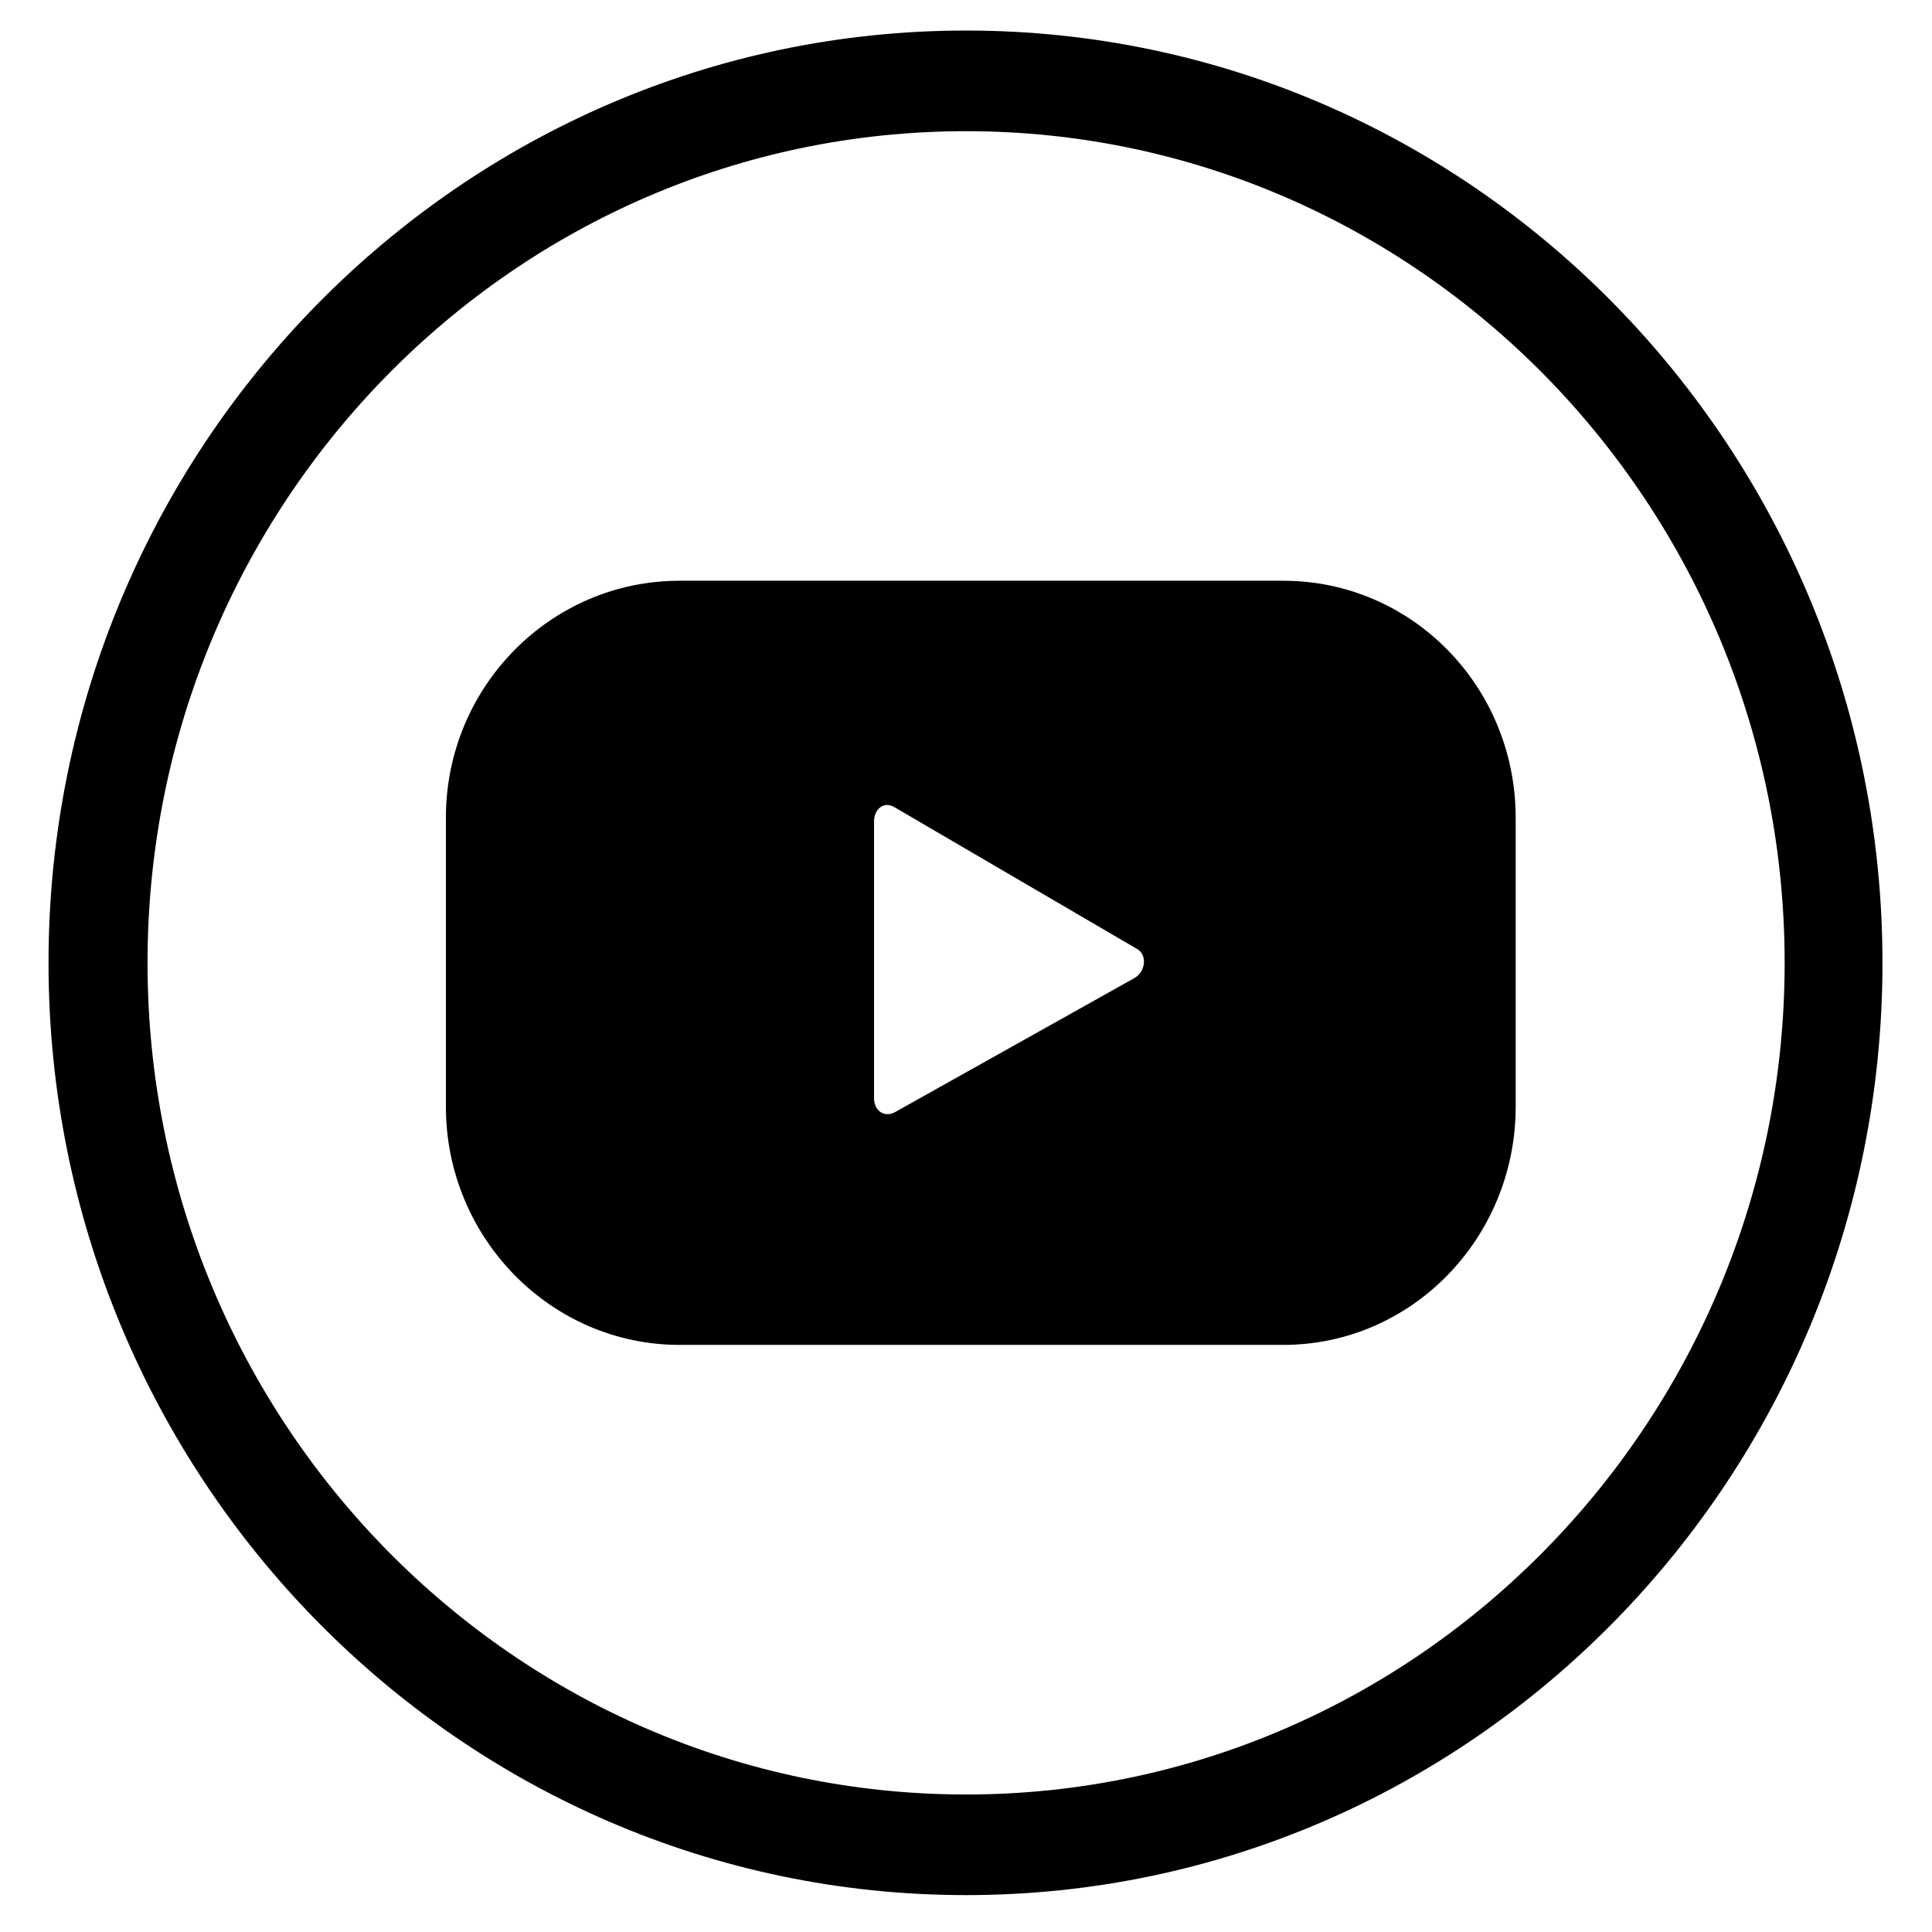
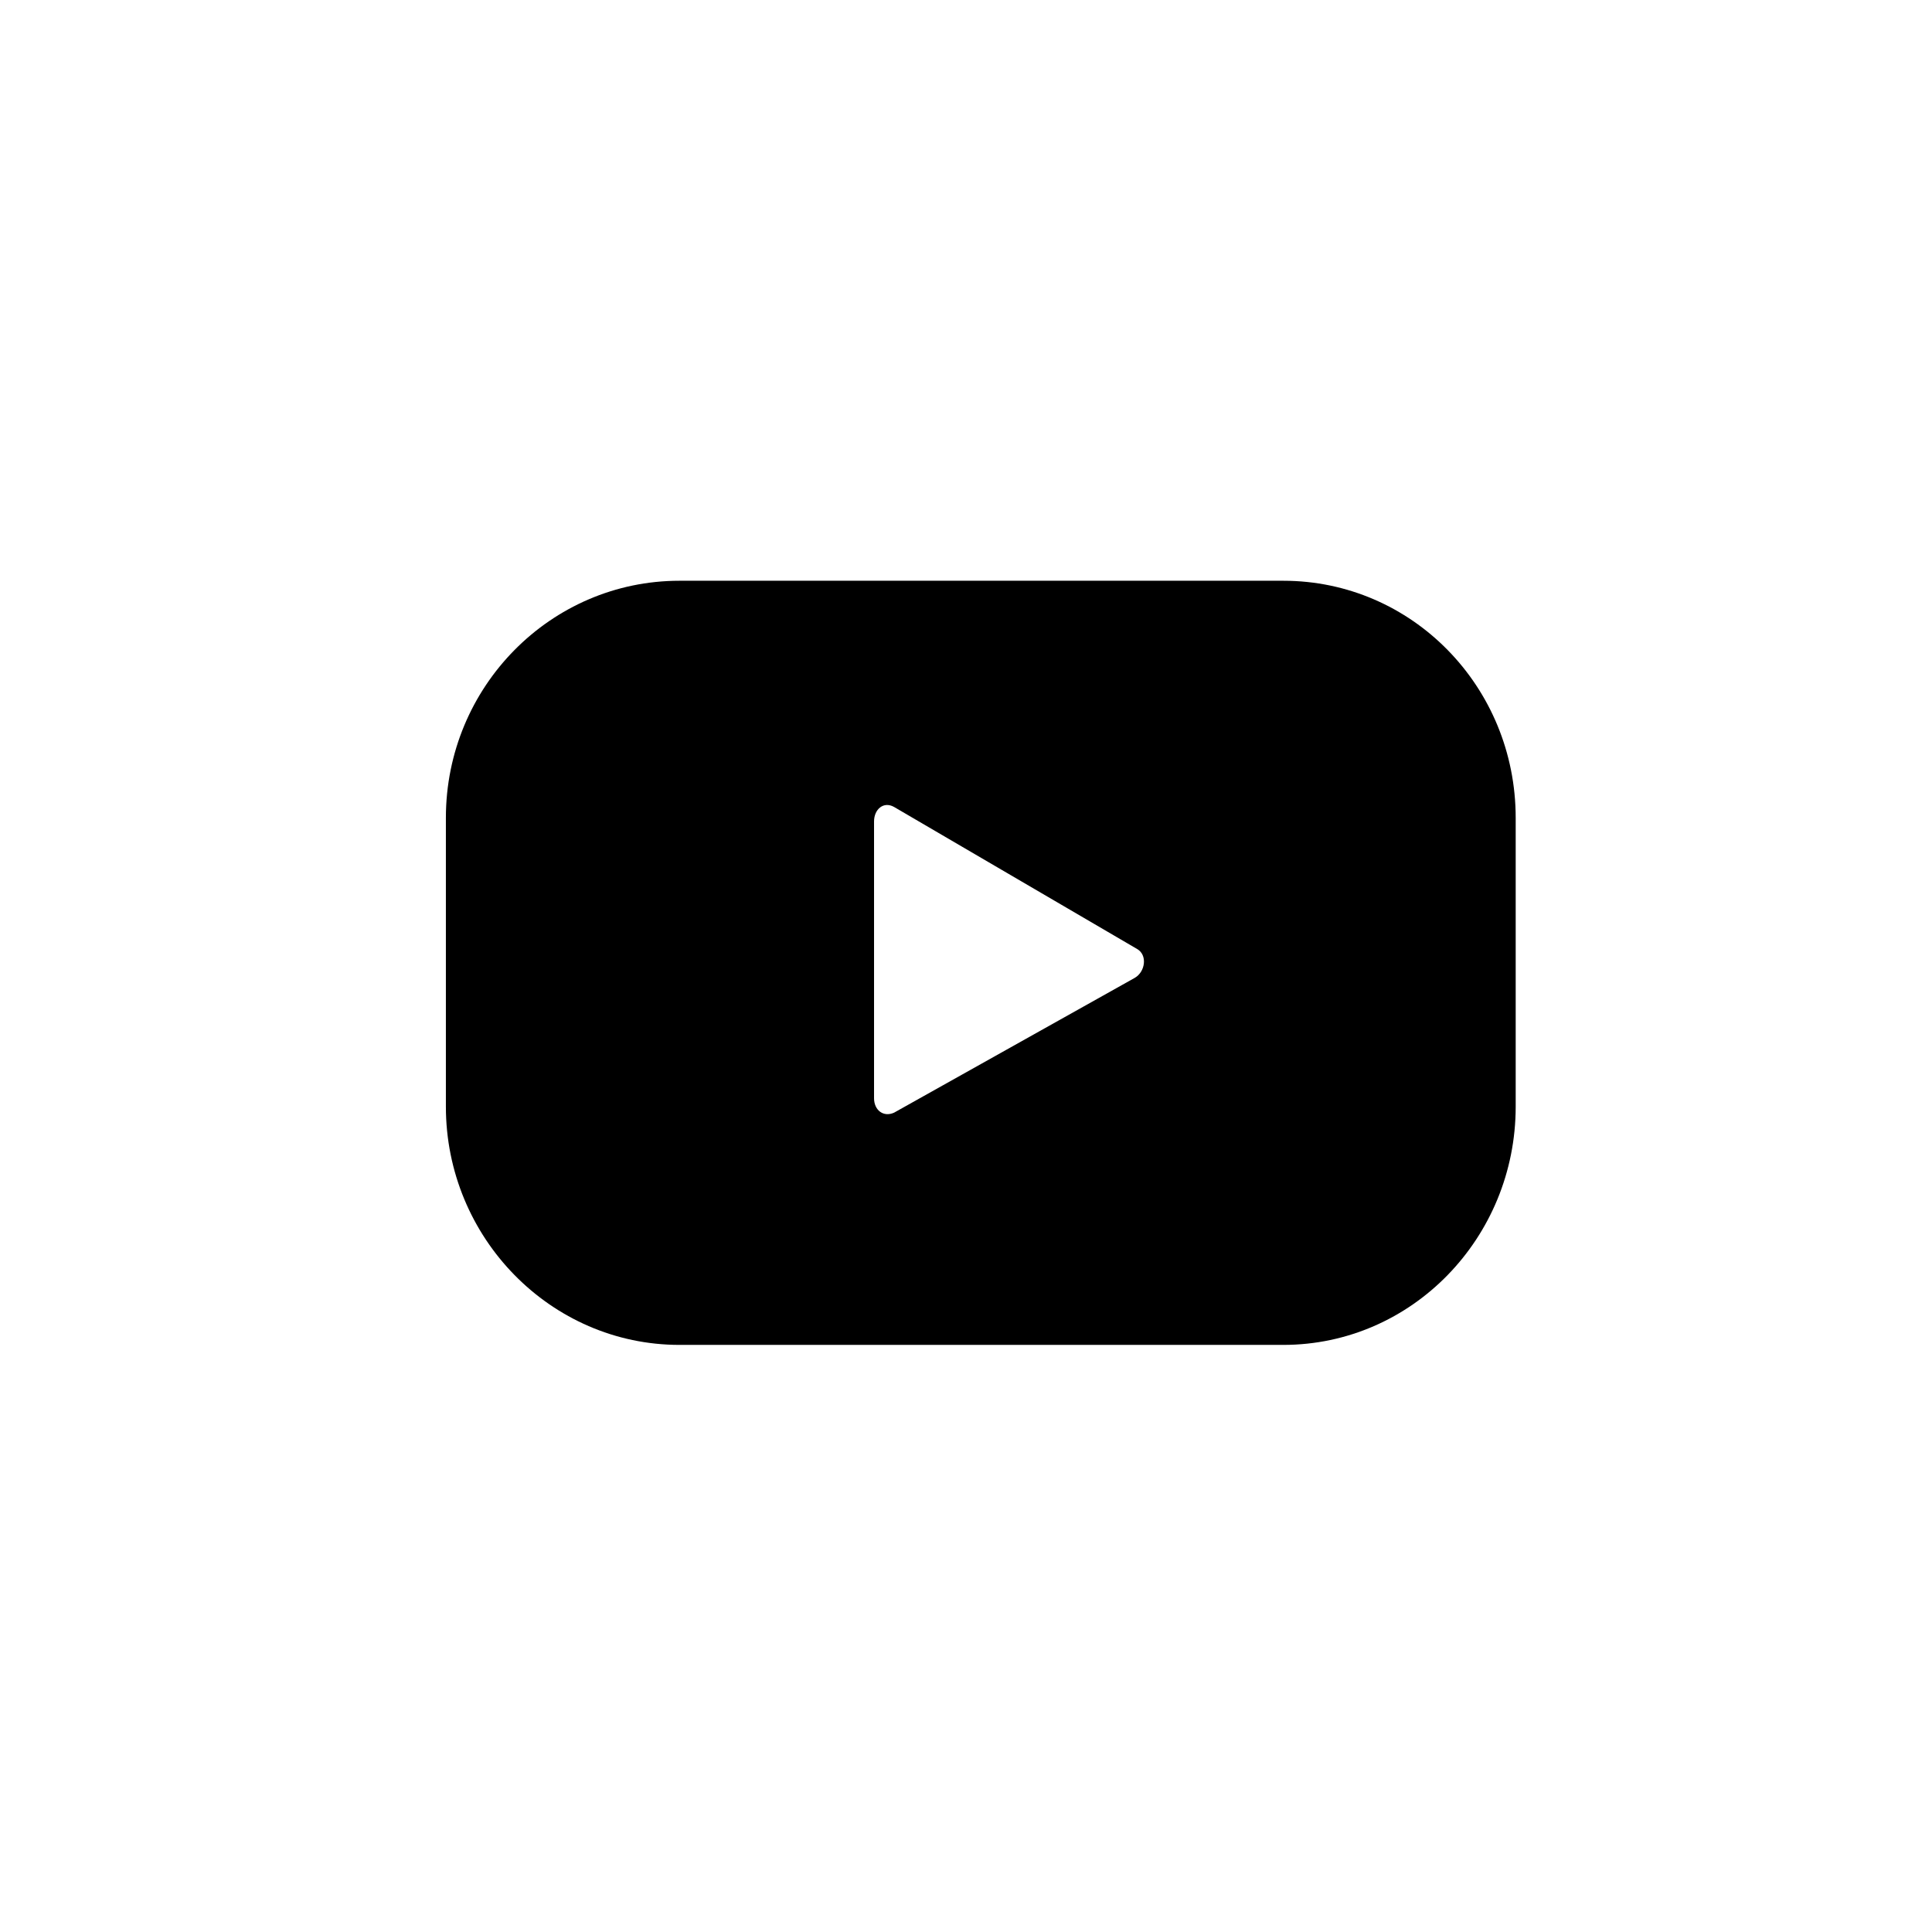
<svg xmlns="http://www.w3.org/2000/svg" width="35" height="35" viewBox="0 0 50 52">
-   <path d="M25.003 3.531C12.831 3.531 2.971 13.581 2.971 25.915C2.971 38.249 12.831 48.299 25.003 48.299C37.142 48.299 47.034 38.249 47.034 25.915C47.034 13.581 37.142 3.531 25.003 3.531ZM25.003 51.007C11.386 51.007 0.306 39.75 0.306 25.915C0.306 12.079 11.386 0.822 25.003 0.822C38.62 0.822 49.667 12.079 49.667 25.915C49.667 39.75 38.62 51.007 25.003 51.007Z" />
  <path d="M29.541 26.32L23.065 29.947C22.779 30.077 22.525 29.882 22.525 29.558V22.109C22.525 21.785 22.779 21.558 23.065 21.72L29.605 25.542C29.89 25.704 29.827 26.157 29.541 26.32ZM39.795 22.012C39.795 18.481 37.002 15.631 33.541 15.631H17.287C13.826 15.631 11.001 18.481 11.001 22.012V29.785C11.001 33.316 13.826 36.198 17.287 36.198H33.541C37.002 36.198 39.795 33.316 39.795 29.785V22.012Z" />
</svg>